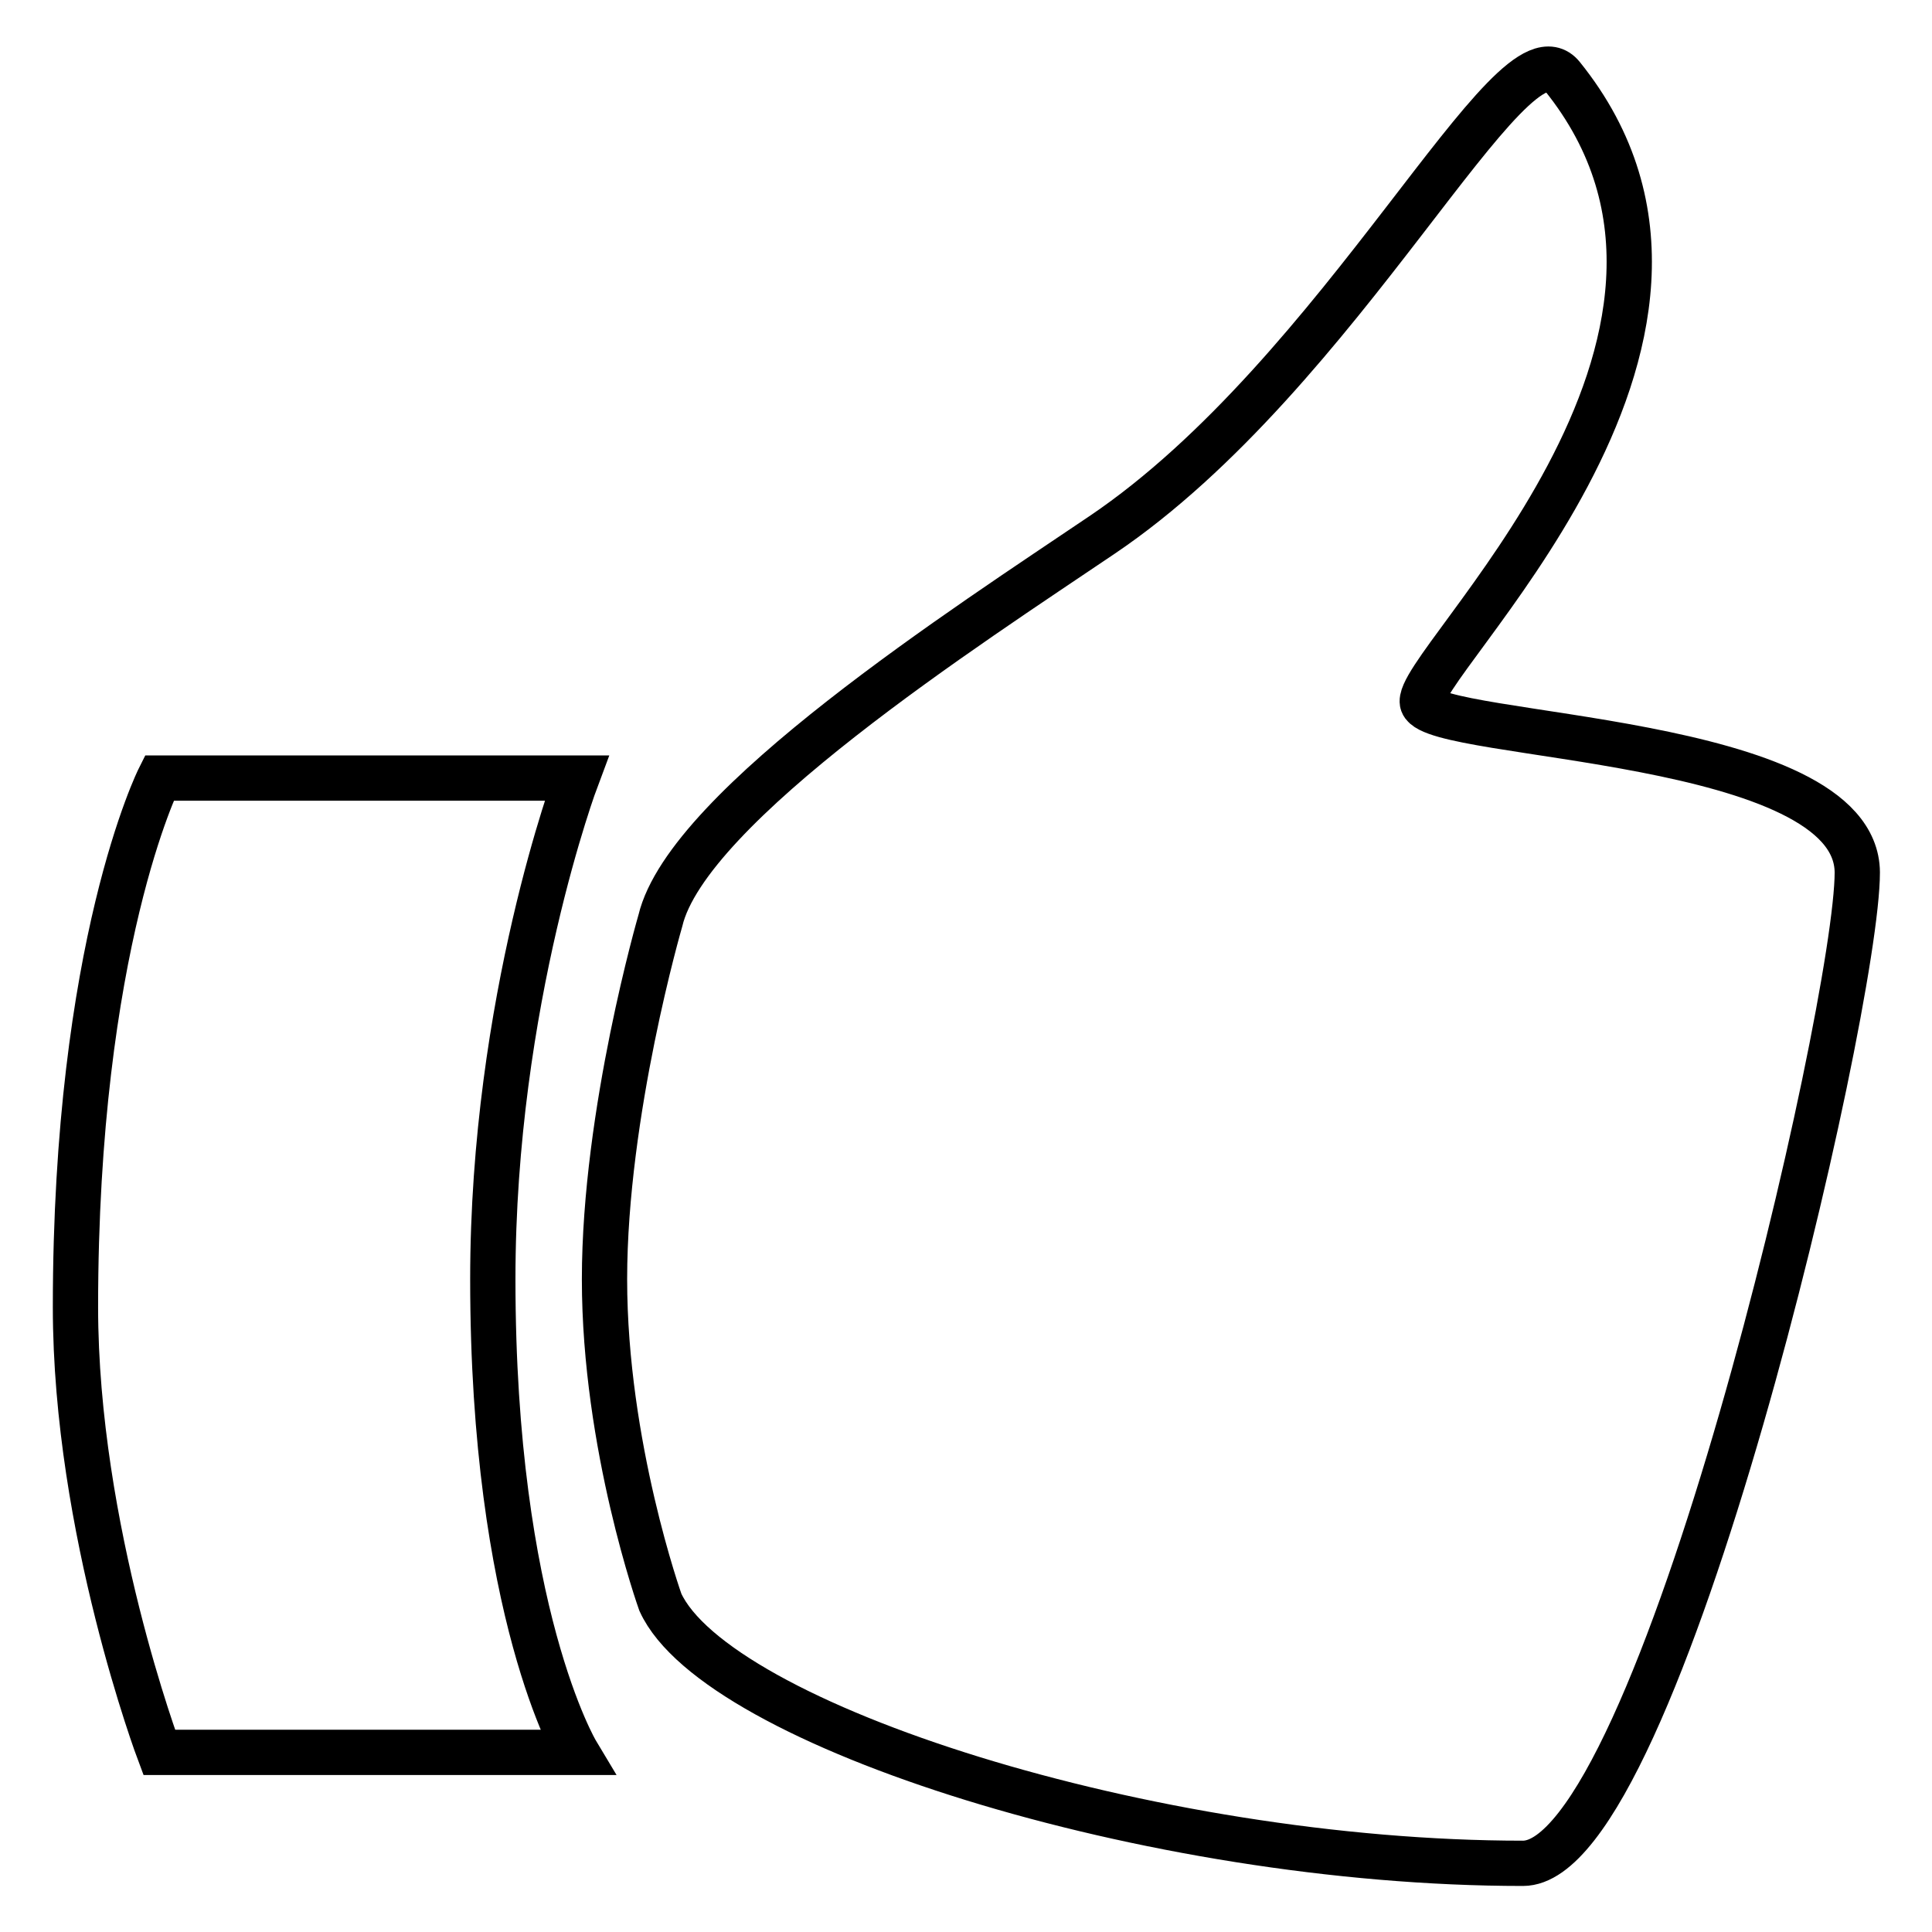
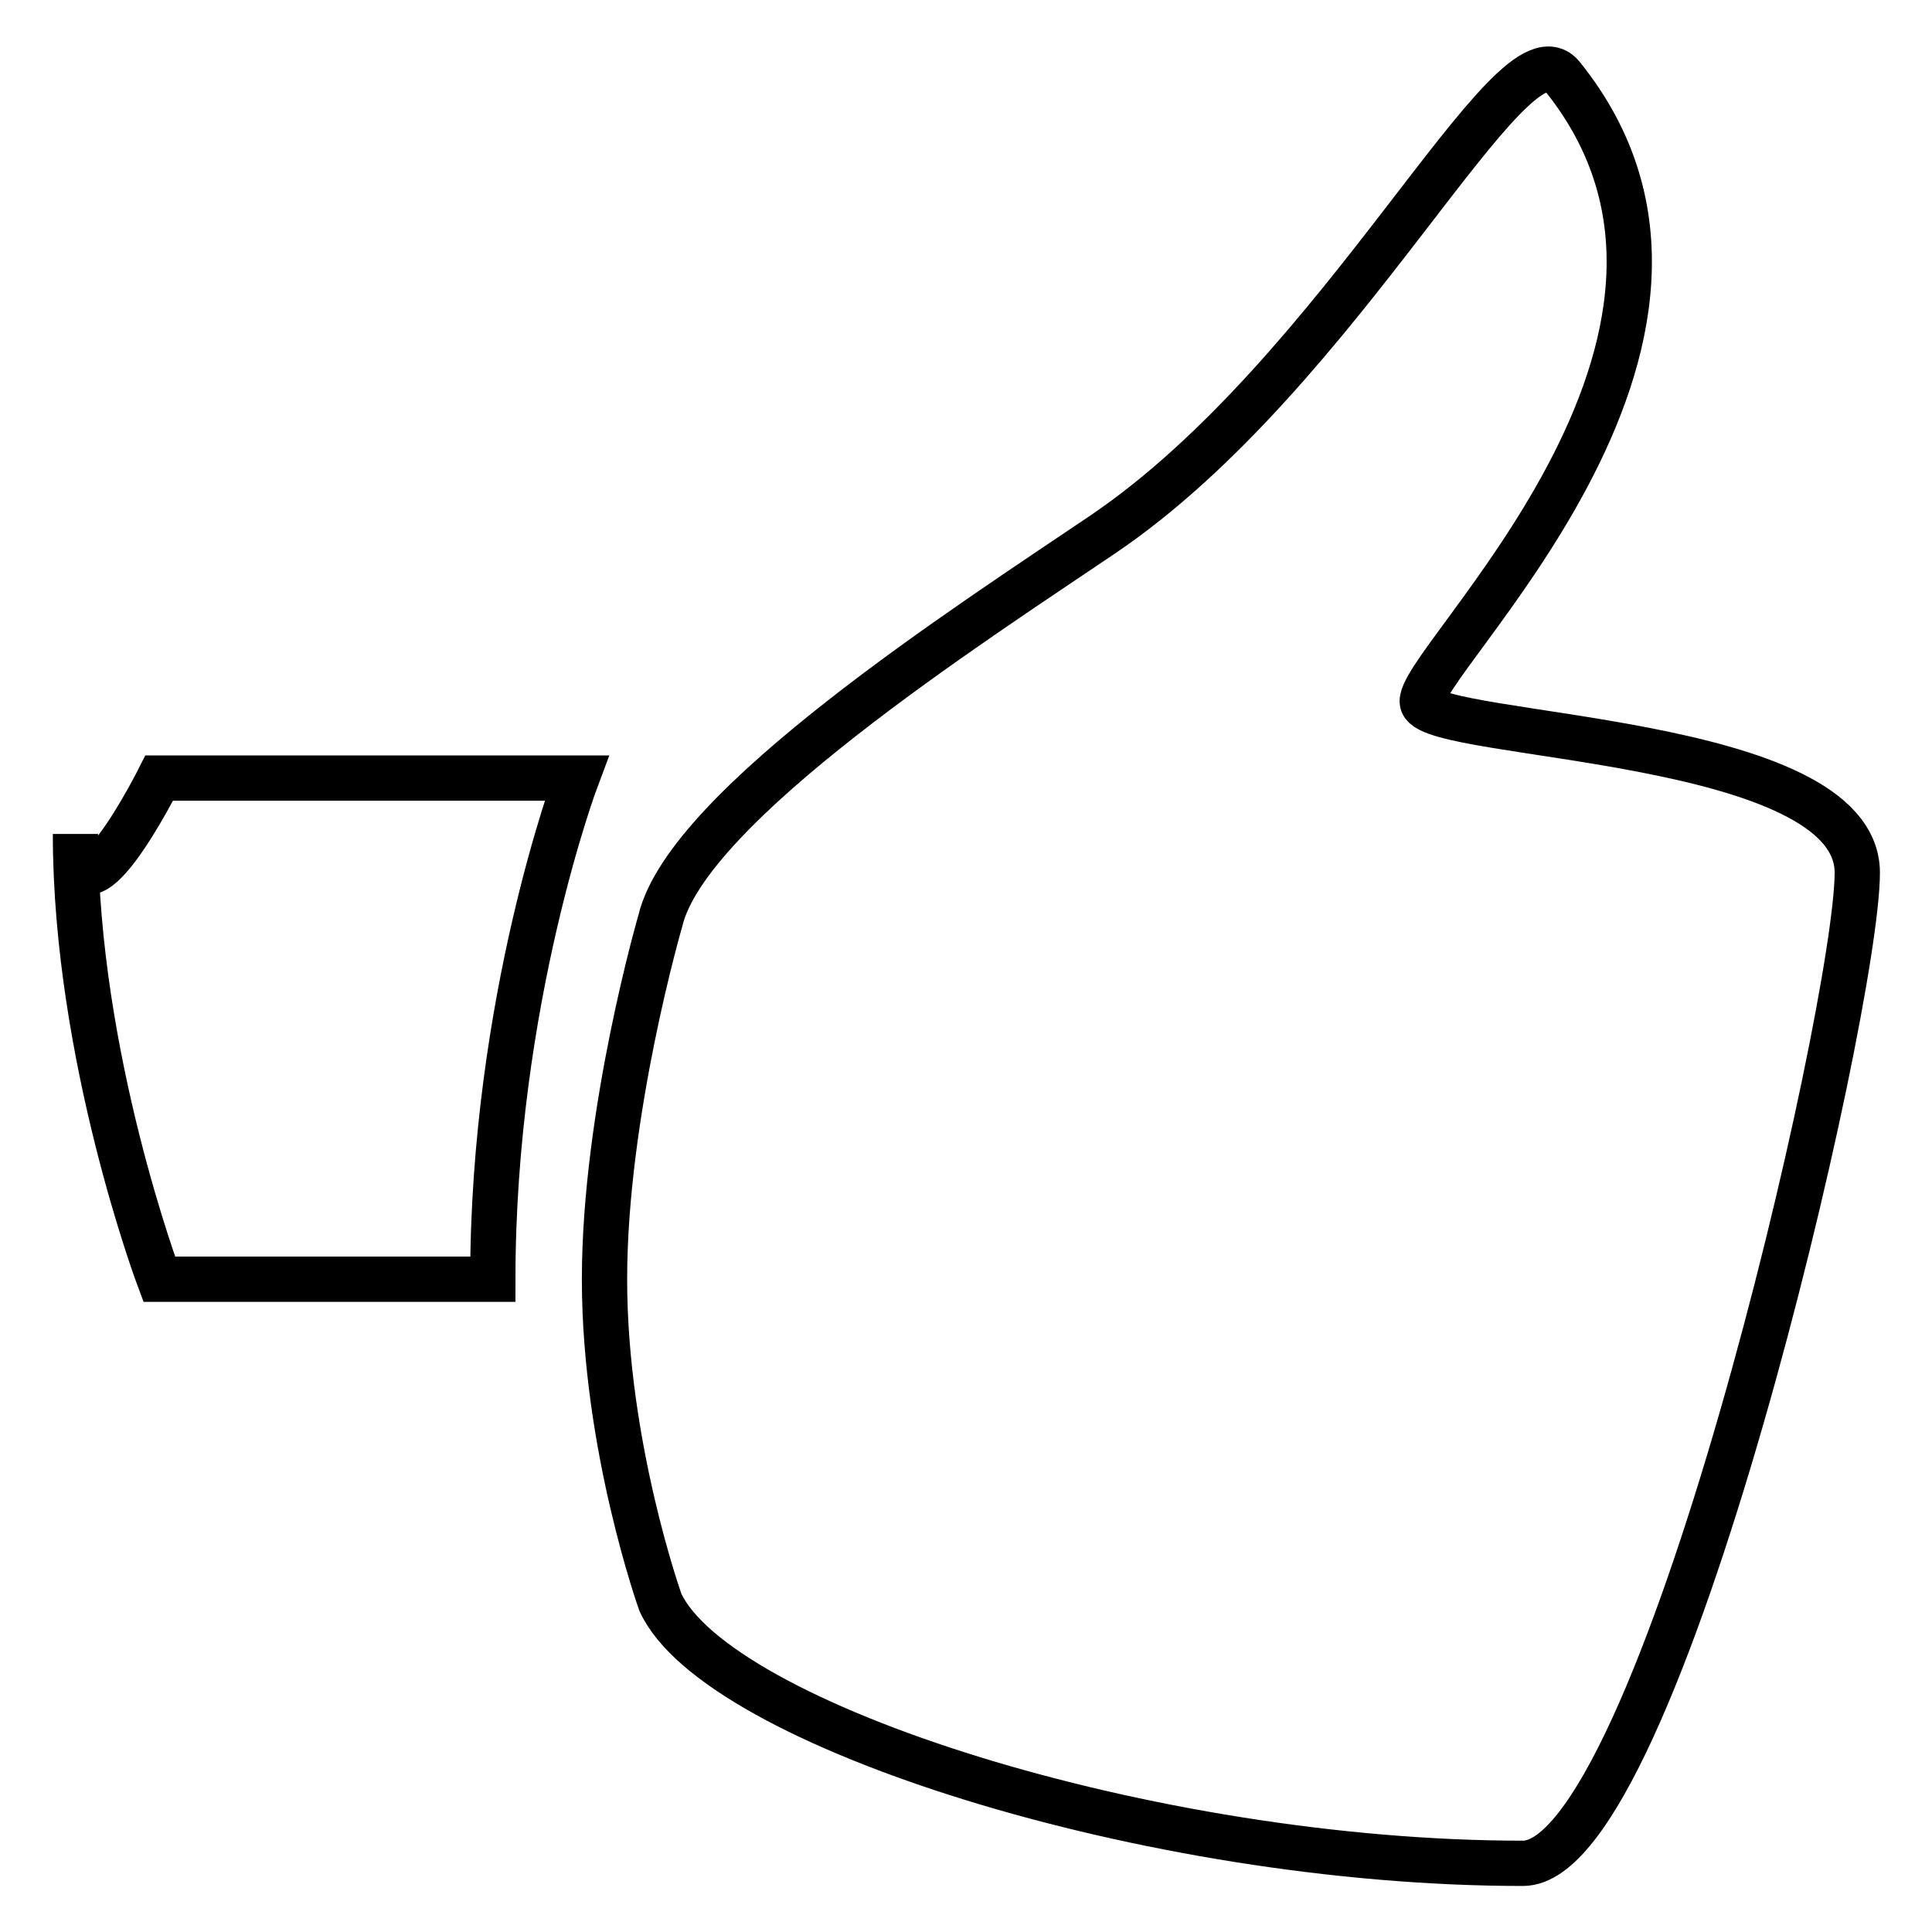
<svg xmlns="http://www.w3.org/2000/svg" version="1.1" x="0px" y="0px" viewBox="0 0 256 256" enable-background="new 0 0 256 256" xml:space="preserve">
  <g>
-     <path stroke-width="6" fill-opacity="0" stroke="#000000" d="M188.5,93.2c-1.7-4.7,46.8-48,18.5-83.1c-6.6-8.2-29.1,39.3-61,60.8c-17.6,11.9-54.9,35.9-58.5,51.1 c0,0-7.4,25.4-7.4,47.5c0,22.1,7.4,42.8,7.4,42.8c7.4,16.2,64.9,34.6,114.3,34.6c18.1,0,44.3-113.3,44.3-131.3 C246,97.5,190.2,97.9,188.5,93.2z M21.1,103.1h55.3c0,0-11.1,29.5-11.1,66.4c0,44.2,11.1,62.7,11.1,62.7H21.1 c0,0-11.1-29.5-11.1-59C10,125.2,21.1,103.1,21.1,103.1z" />
+     <path stroke-width="6" fill-opacity="0" stroke="#000000" d="M188.5,93.2c-1.7-4.7,46.8-48,18.5-83.1c-6.6-8.2-29.1,39.3-61,60.8c-17.6,11.9-54.9,35.9-58.5,51.1 c0,0-7.4,25.4-7.4,47.5c0,22.1,7.4,42.8,7.4,42.8c7.4,16.2,64.9,34.6,114.3,34.6c18.1,0,44.3-113.3,44.3-131.3 C246,97.5,190.2,97.9,188.5,93.2z M21.1,103.1h55.3c0,0-11.1,29.5-11.1,66.4H21.1 c0,0-11.1-29.5-11.1-59C10,125.2,21.1,103.1,21.1,103.1z" />
  </g>
</svg>